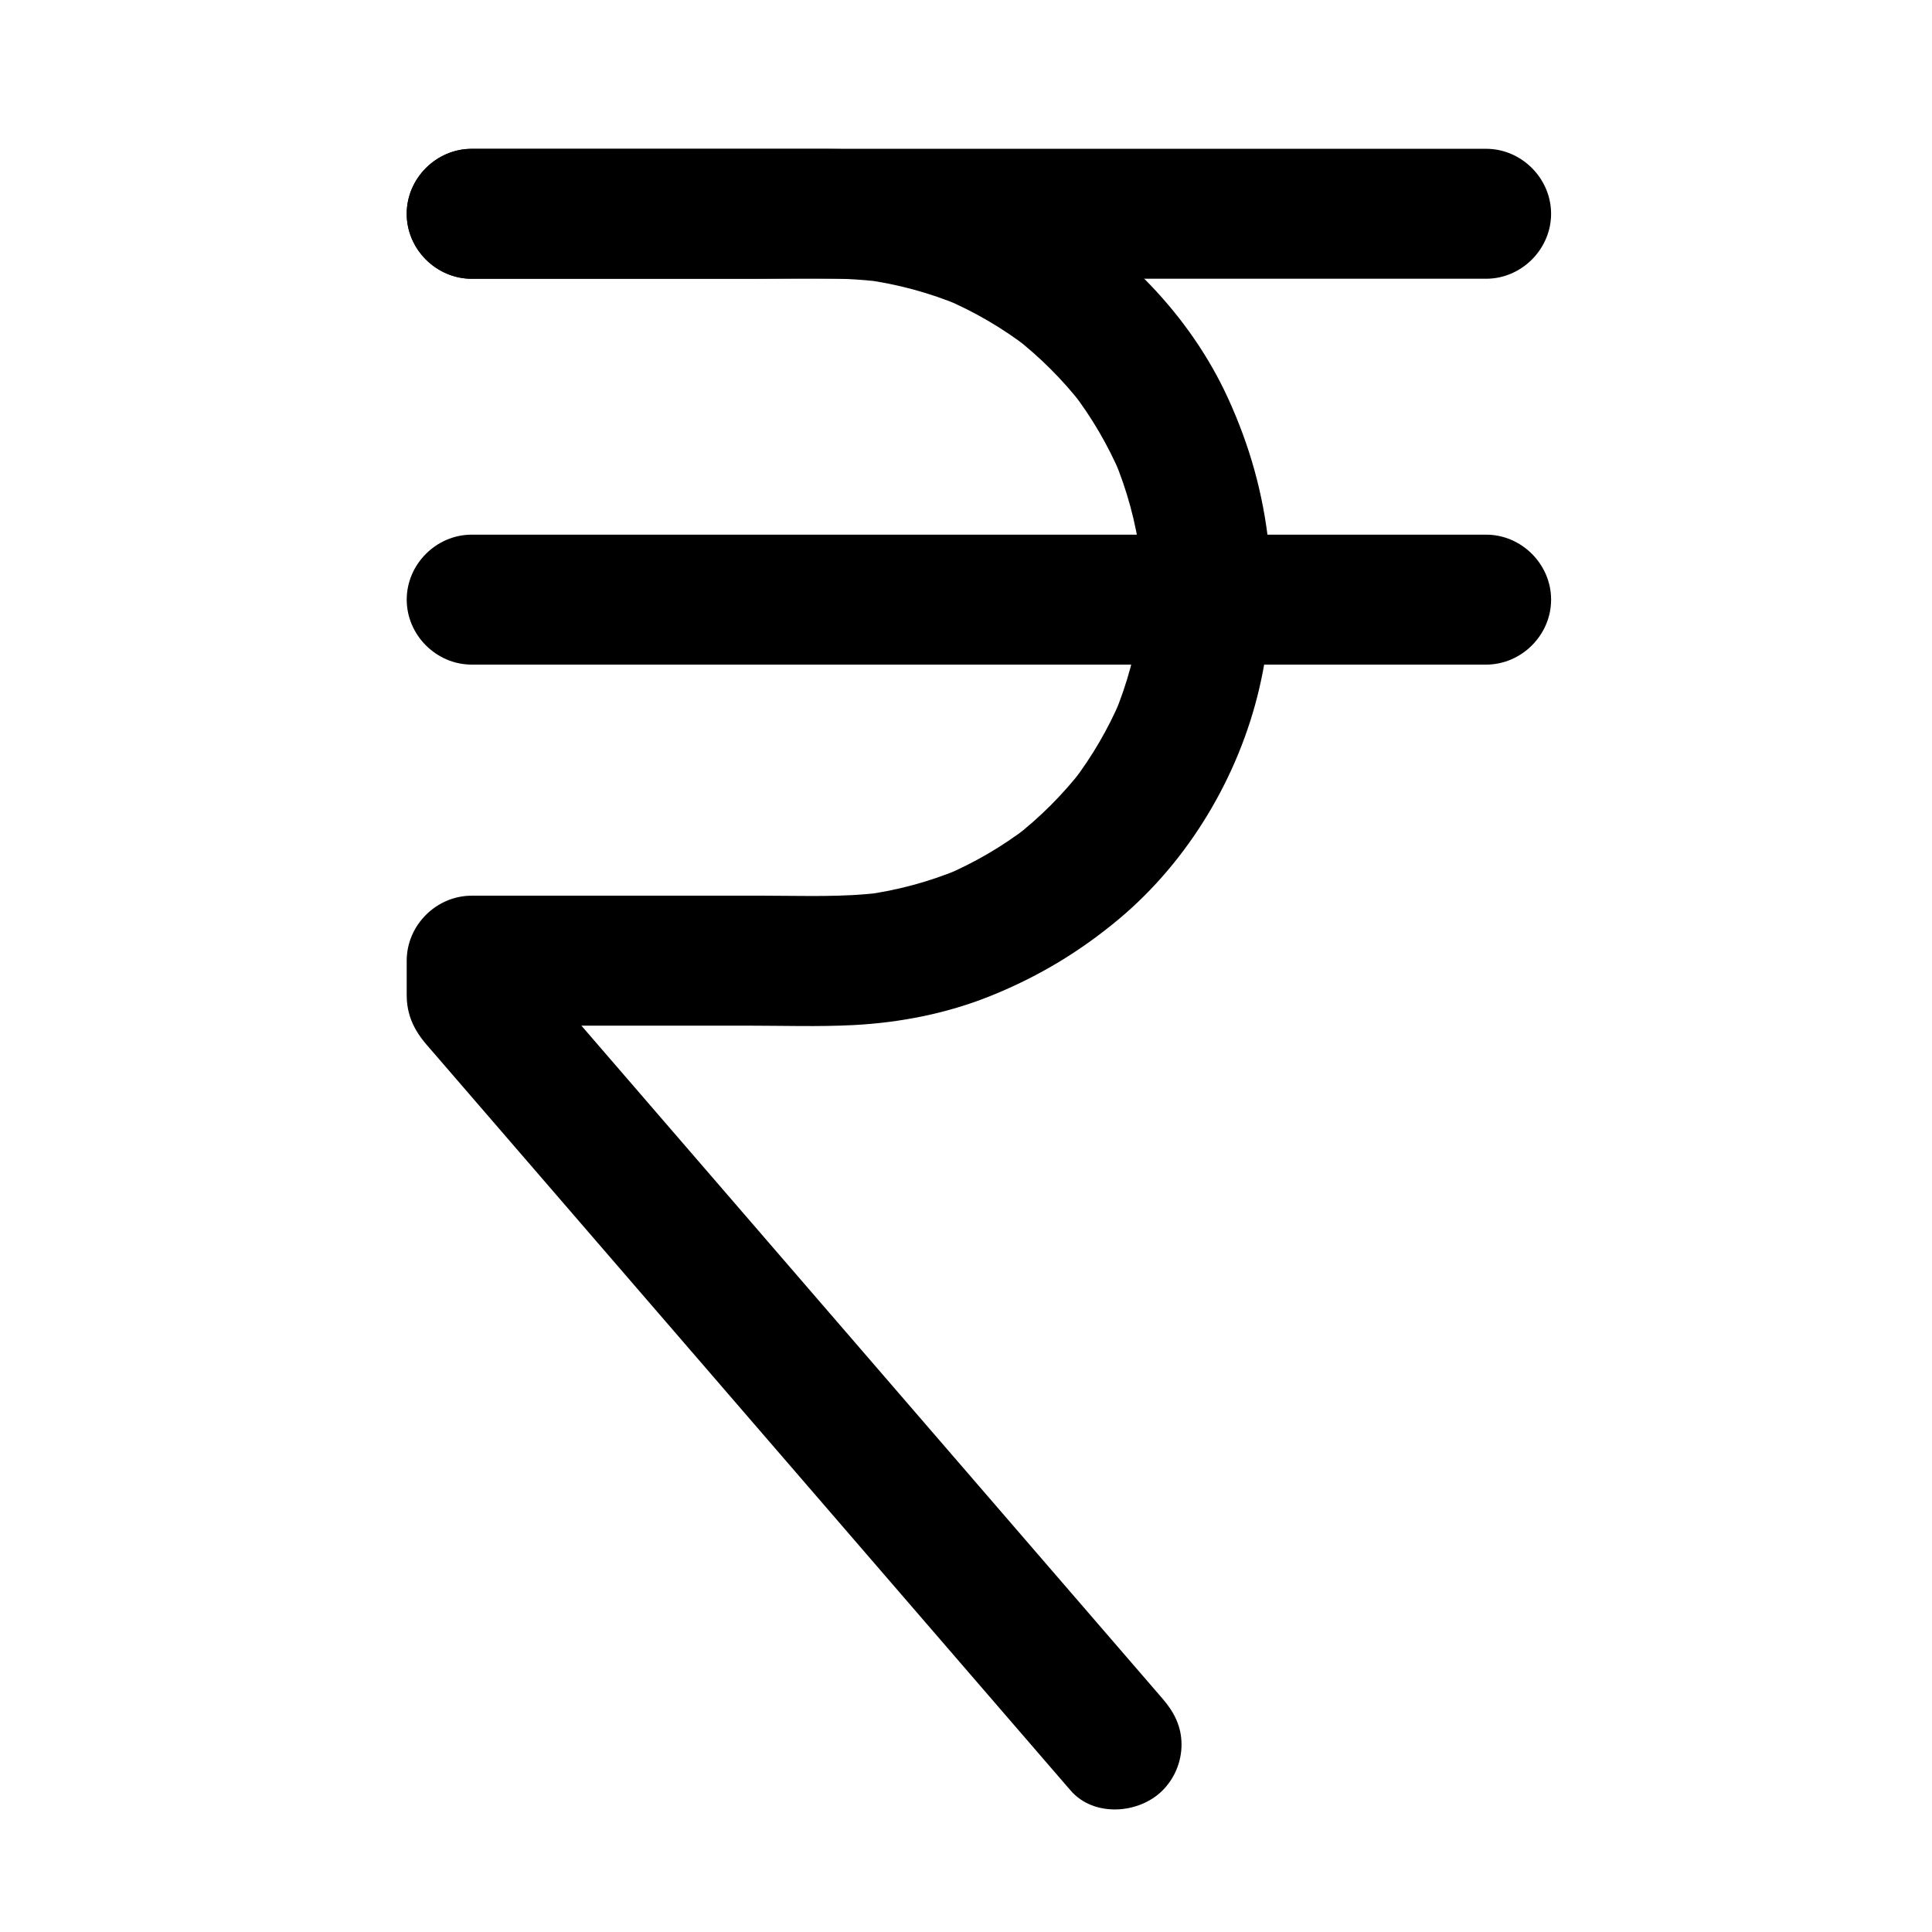
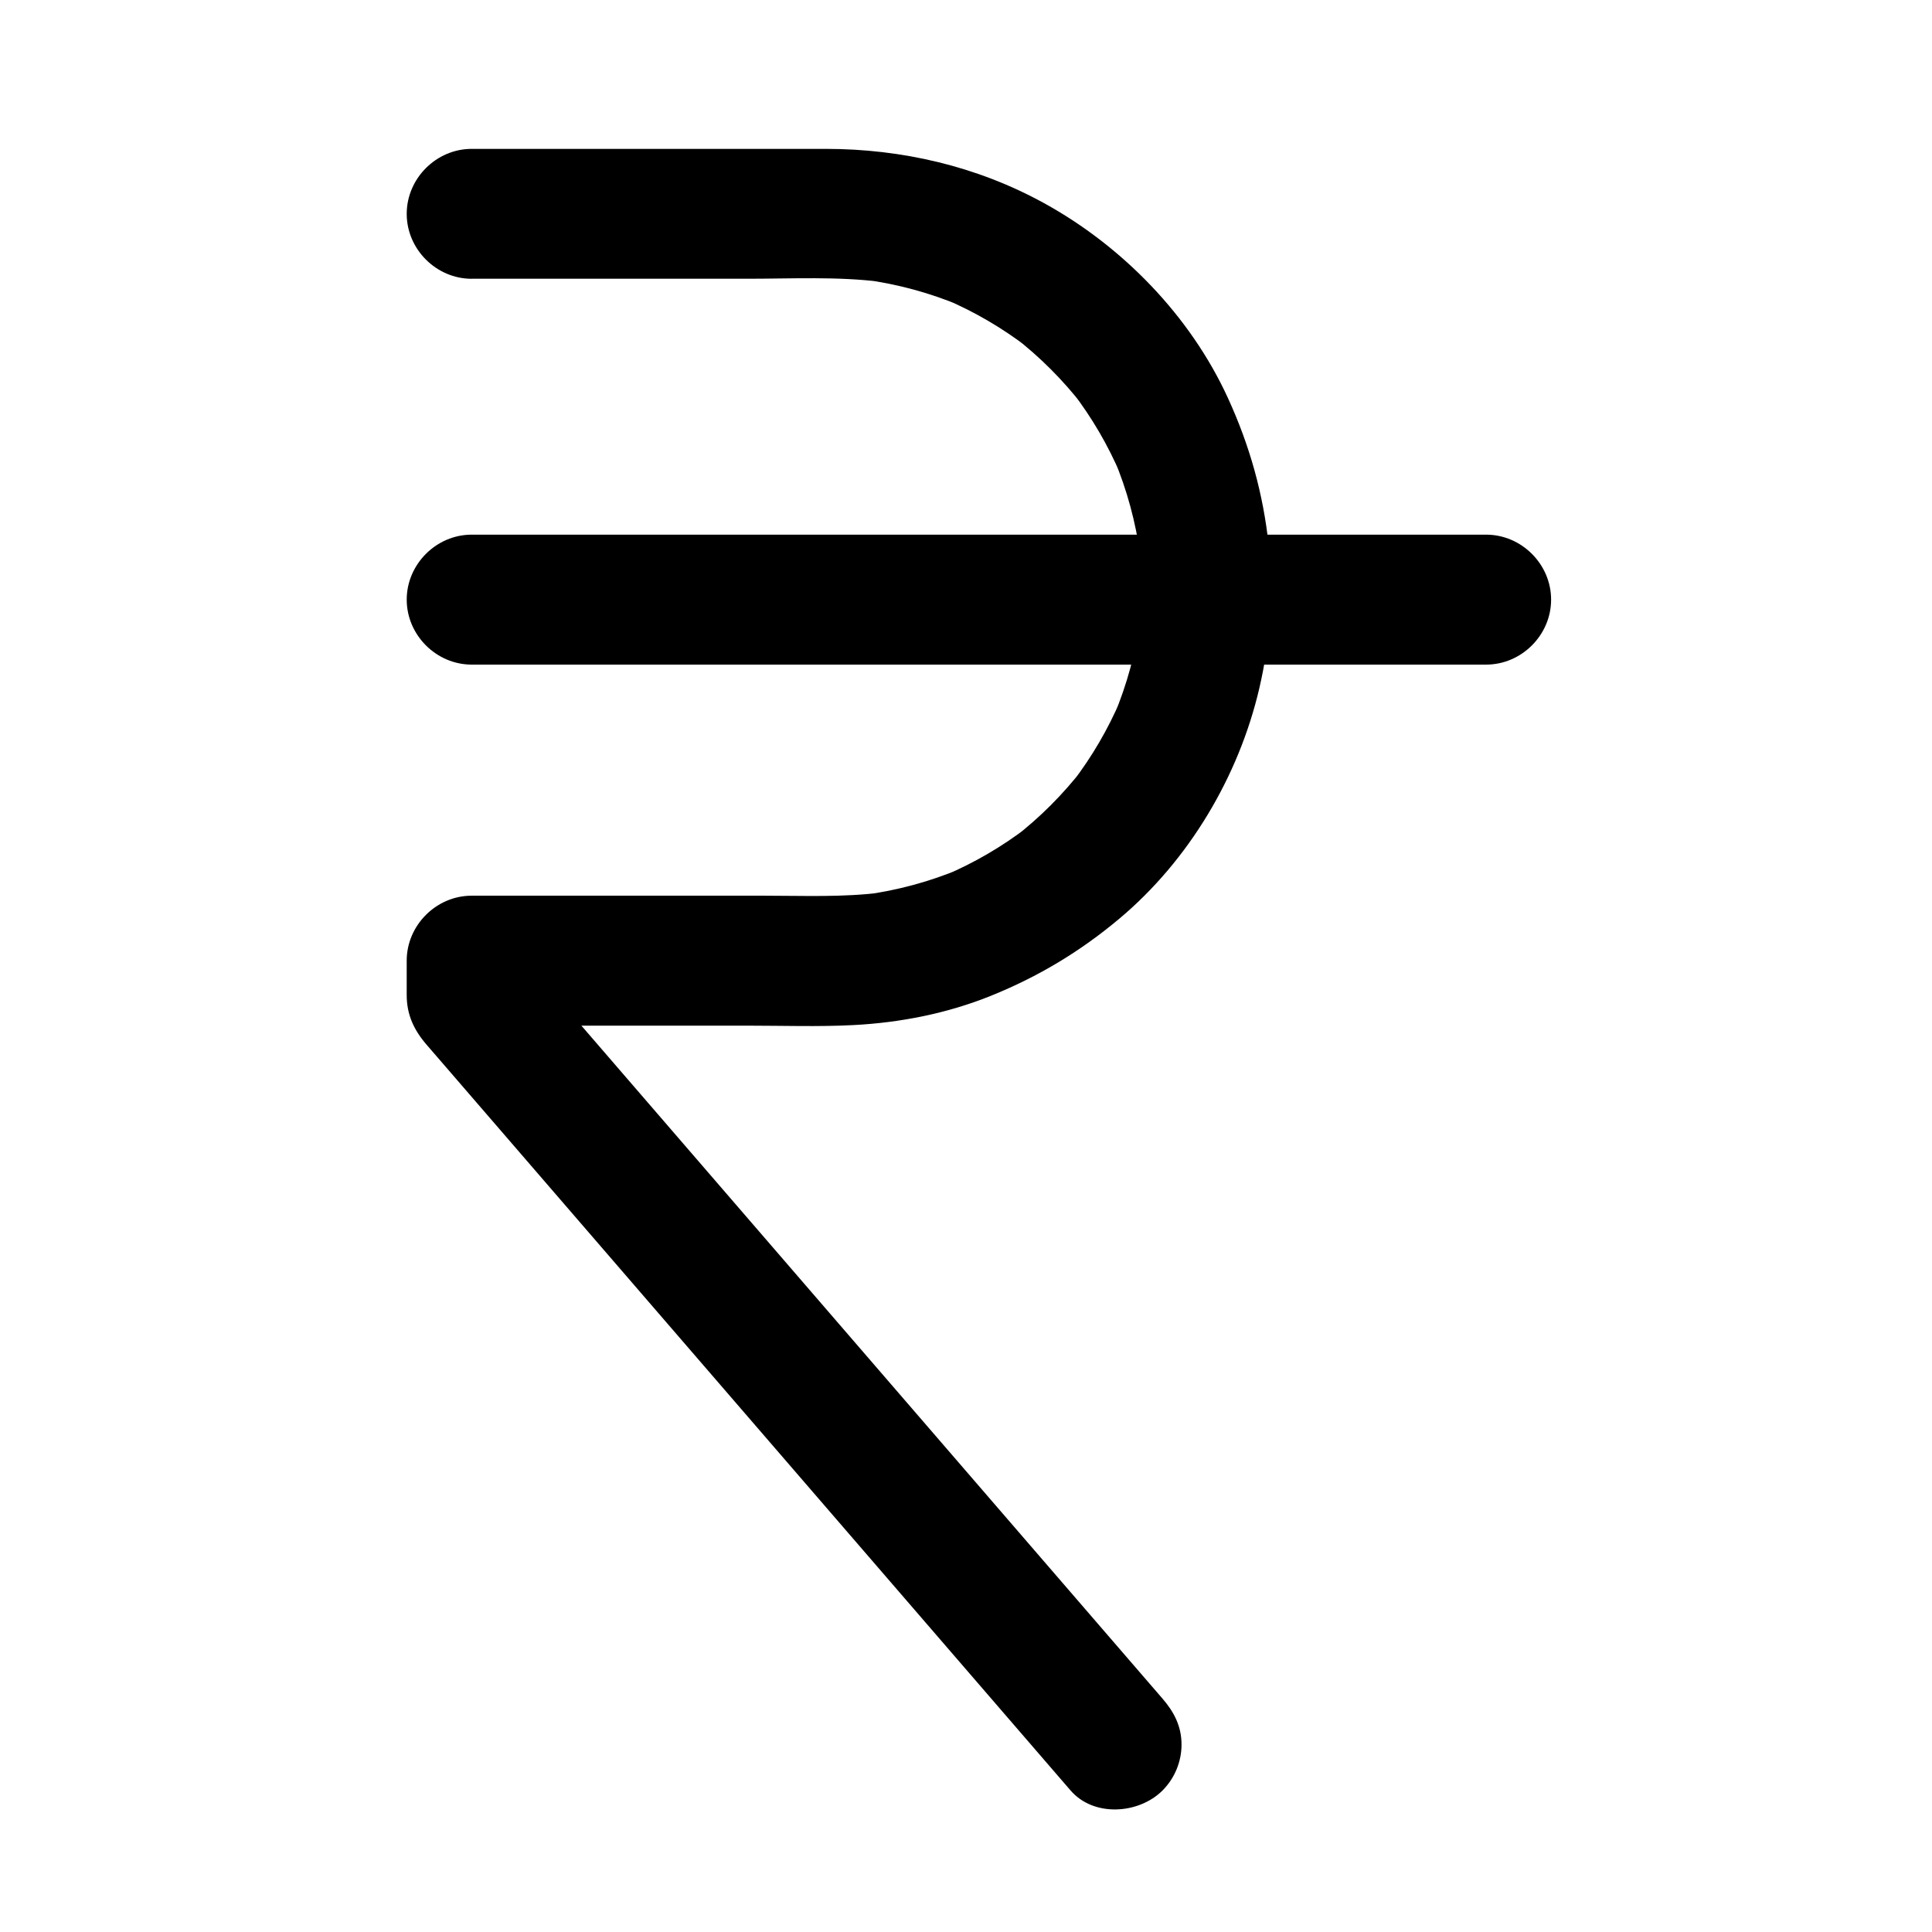
<svg xmlns="http://www.w3.org/2000/svg" fill="#000000" width="800px" height="800px" version="1.1" viewBox="144 144 512 512">
  <g>
    <path d="m269 217.87h73.156c11.746 0 23.809-0.645 35.484 0.844-1.527-0.207-3.051-0.41-4.578-0.613 8.793 1.184 17.355 3.504 25.539 6.934-1.371-0.578-2.742-1.156-4.113-1.734 7.769 3.316 15.07 7.582 21.781 12.711-1.16-0.898-2.324-1.793-3.484-2.691 6.805 5.273 12.898 11.363 18.172 18.172-0.898-1.16-1.793-2.324-2.691-3.484 5.133 6.711 9.395 14.012 12.711 21.781-0.578-1.371-1.156-2.742-1.734-4.113 3.43 8.18 5.75 16.746 6.934 25.539-0.207-1.527-0.41-3.051-0.613-4.578 1.102 8.629 1.102 17.336 0 25.961 0.207-1.527 0.41-3.051 0.613-4.578-1.184 8.793-3.504 17.355-6.934 25.539l1.734-4.113c-3.316 7.769-7.582 15.07-12.711 21.781 0.898-1.16 1.793-2.324 2.691-3.484-5.273 6.805-11.363 12.898-18.172 18.172 1.16-0.898 2.324-1.793 3.484-2.691-6.711 5.133-14.012 9.395-21.781 12.711 1.371-0.578 2.742-1.156 4.113-1.734-8.18 3.43-16.746 5.75-25.539 6.934 1.527-0.207 3.051-0.41 4.578-0.613-10.227 1.305-20.691 0.844-30.98 0.844h-46.699-30.961c-9.387 0-17.219 7.832-17.219 17.219v9.102c0 5.223 1.918 9.285 5.273 13.172 1.062 1.227 2.121 2.457 3.184 3.684 5.305 6.141 10.605 12.281 15.91 18.422 18.621 21.566 37.246 43.133 55.867 64.699 20.344 23.562 40.691 47.121 61.035 70.684 11.305 13.094 22.609 26.184 33.918 39.277 0.25 0.293 0.504 0.582 0.754 0.871 6.141 7.109 18.082 6.269 24.352 0 3.215-3.215 5.043-7.629 5.043-12.176 0-4.828-1.973-8.621-5.043-12.176-8.941-10.355-17.883-20.707-26.824-31.062-19.648-22.754-39.297-45.508-58.945-68.262-19.594-22.691-39.188-45.383-58.785-68.078-8.781-10.168-17.562-20.336-26.34-30.504 1.68 4.059 3.363 8.117 5.043 12.176v-9.828c-5.738 5.738-11.48 11.48-17.219 17.219h73.156c9.316 0 18.715 0.328 28.023-0.152 12.406-0.641 24.836-3.086 36.367-7.738 12.609-5.086 23.668-11.723 34.102-20.473 18.387-15.426 31.633-37.691 37.07-61.012 2.863-12.289 3.859-25.211 2.519-37.766-1.48-13.863-5.039-26.562-10.848-39.23-9.949-21.691-27.887-40.156-48.727-51.613-17.766-9.766-37.629-14.371-57.836-14.371h-80.68-13.148c-9.387 0-17.219 7.832-17.219 17.219-0.004 9.375 7.828 17.207 17.215 17.207z" />
    <path d="m537.84 285.69h-40.176-89.324-91.664-47.199-0.473c-9.387 0-17.219 7.832-17.219 17.219s7.832 17.219 17.219 17.219h40.176 89.324 91.664 47.199 0.473c9.387 0 17.219-7.832 17.219-17.219 0.004-9.387-7.832-17.219-17.219-17.219z" />
-     <path d="m269 217.87h40.176 89.324 91.664 47.199 0.473c9.387 0 17.219-7.832 17.219-17.219 0-9.387-7.832-17.219-17.219-17.219h-40.176-89.324-91.664-47.199-0.473c-9.387 0-17.219 7.832-17.219 17.219 0 9.387 7.832 17.219 17.219 17.219z" />
  </g>
</svg>